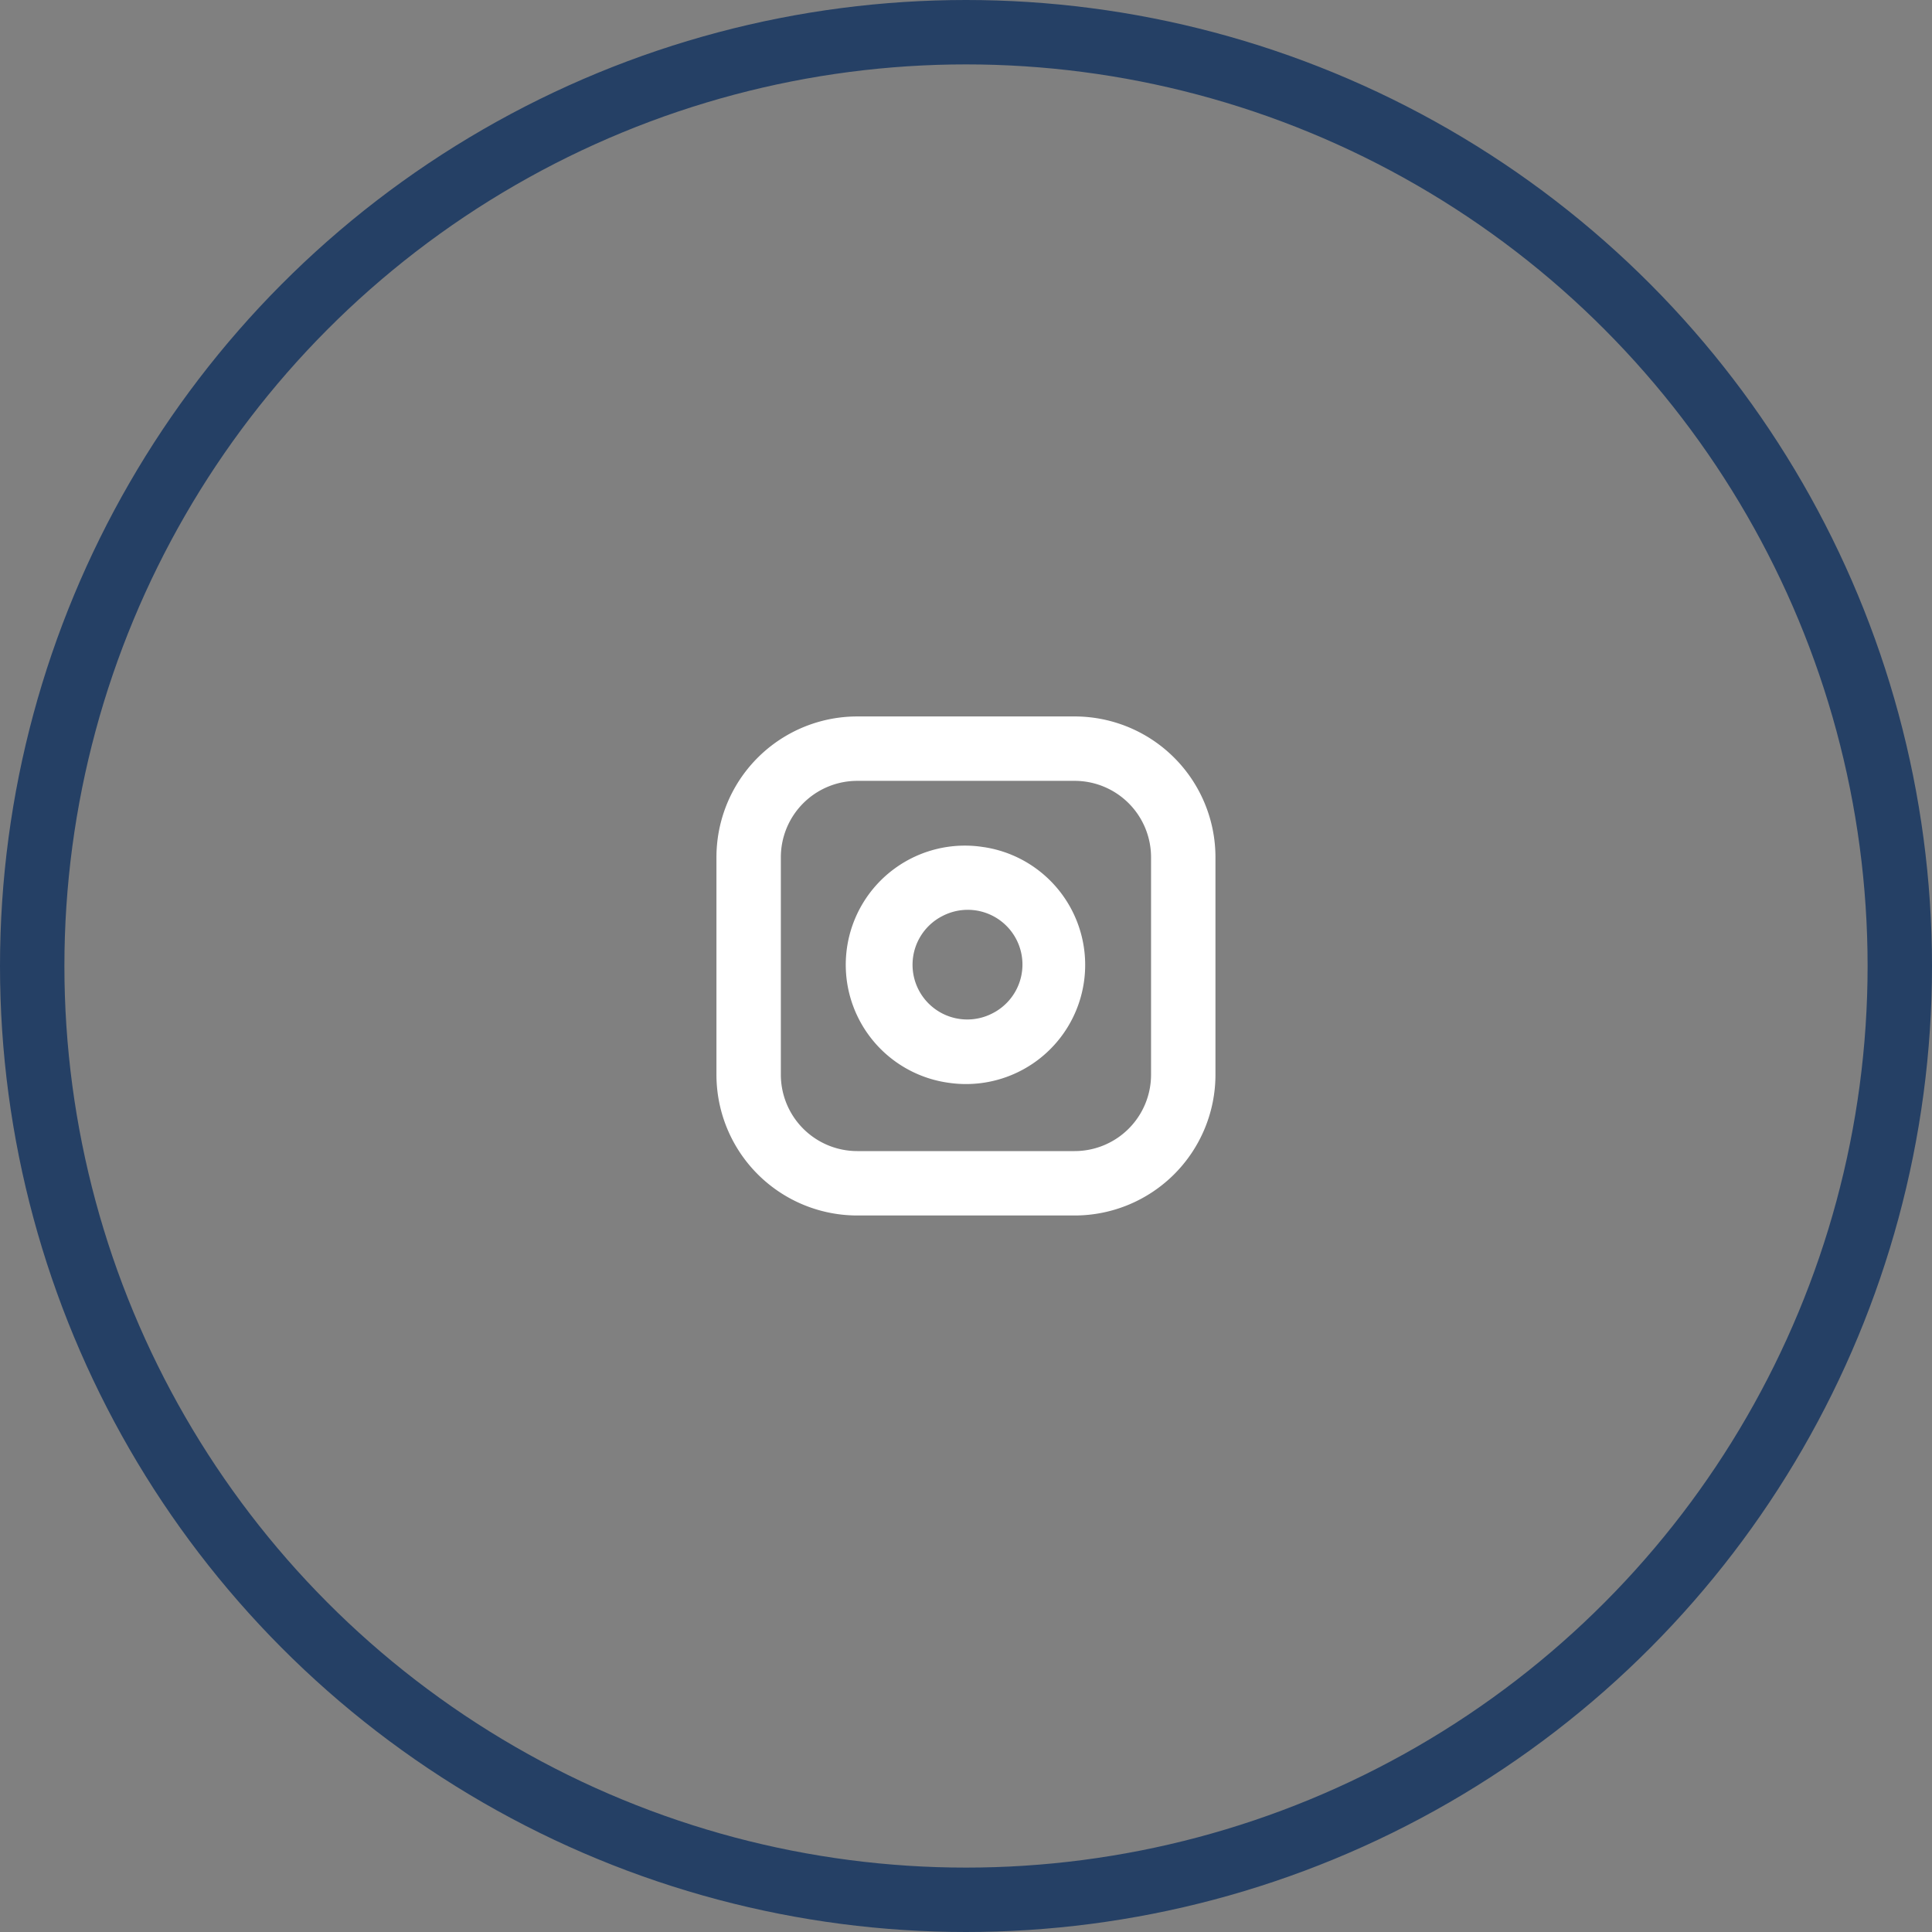
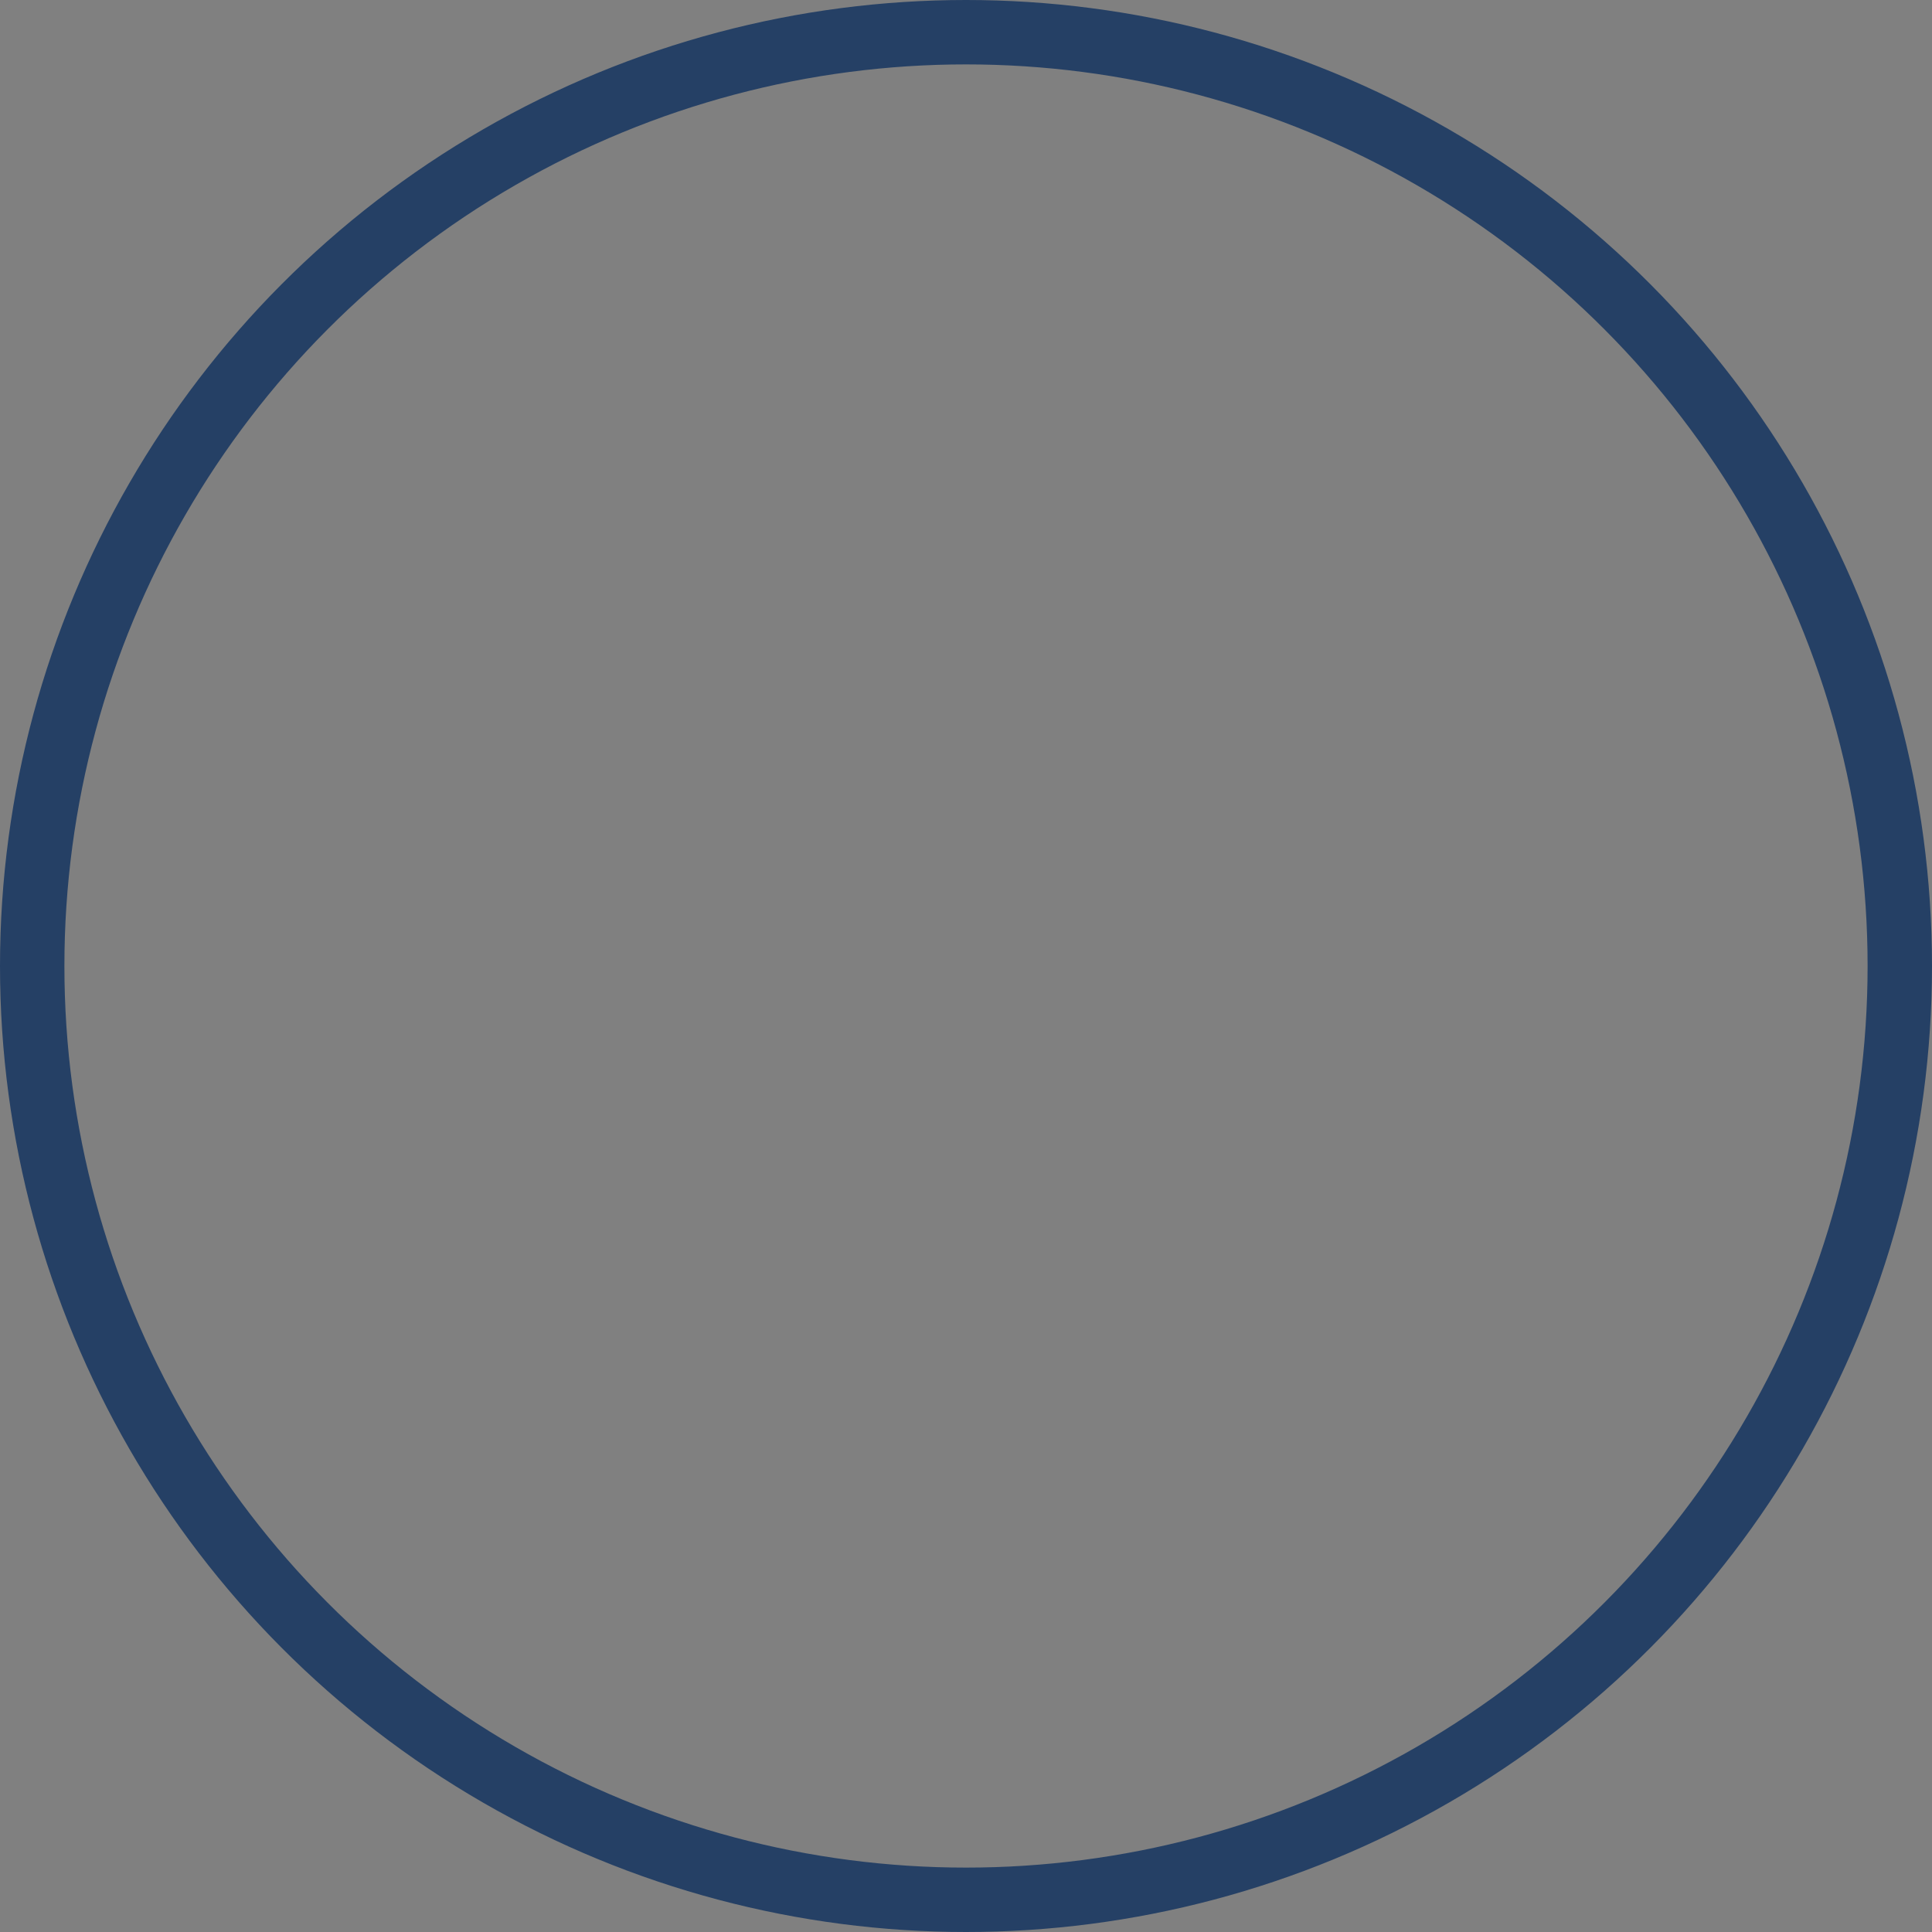
<svg xmlns="http://www.w3.org/2000/svg" width="60" height="60" fill="none">
  <rect width="100%" height="100%" fill="#808080" stroke="none" />
  <circle cx="30" cy="30" r="29" stroke="#254065" stroke-width="2" />
-   <path fill-rule="evenodd" clip-rule="evenodd" d="M24.25 26.625a2.374 2.374 0 0 1 2.374-2.375h6.749a2.374 2.374 0 0 1 2.374 2.375v6.748a2.374 2.374 0 0 1-2.374 2.375h-6.749a2.374 2.374 0 0 1-2.374-2.374v-6.75zm2.374-4.375a4.374 4.374 0 0 0-4.374 4.375v6.748a4.374 4.374 0 0 0 4.374 4.375h6.749a4.374 4.374 0 0 0 4.374-4.374v-6.75a4.374 4.374 0 0 0-4.374-4.374h-6.749zm2.62 6.211a1.699 1.699 0 1 1 1.564 3.016 1.699 1.699 0 0 1-1.565-3.016zm1.325-2.15a3.7 3.7 0 1 0-1.085 7.319 3.7 3.7 0 0 0 1.084-7.32z" fill="#fff" />
</svg>